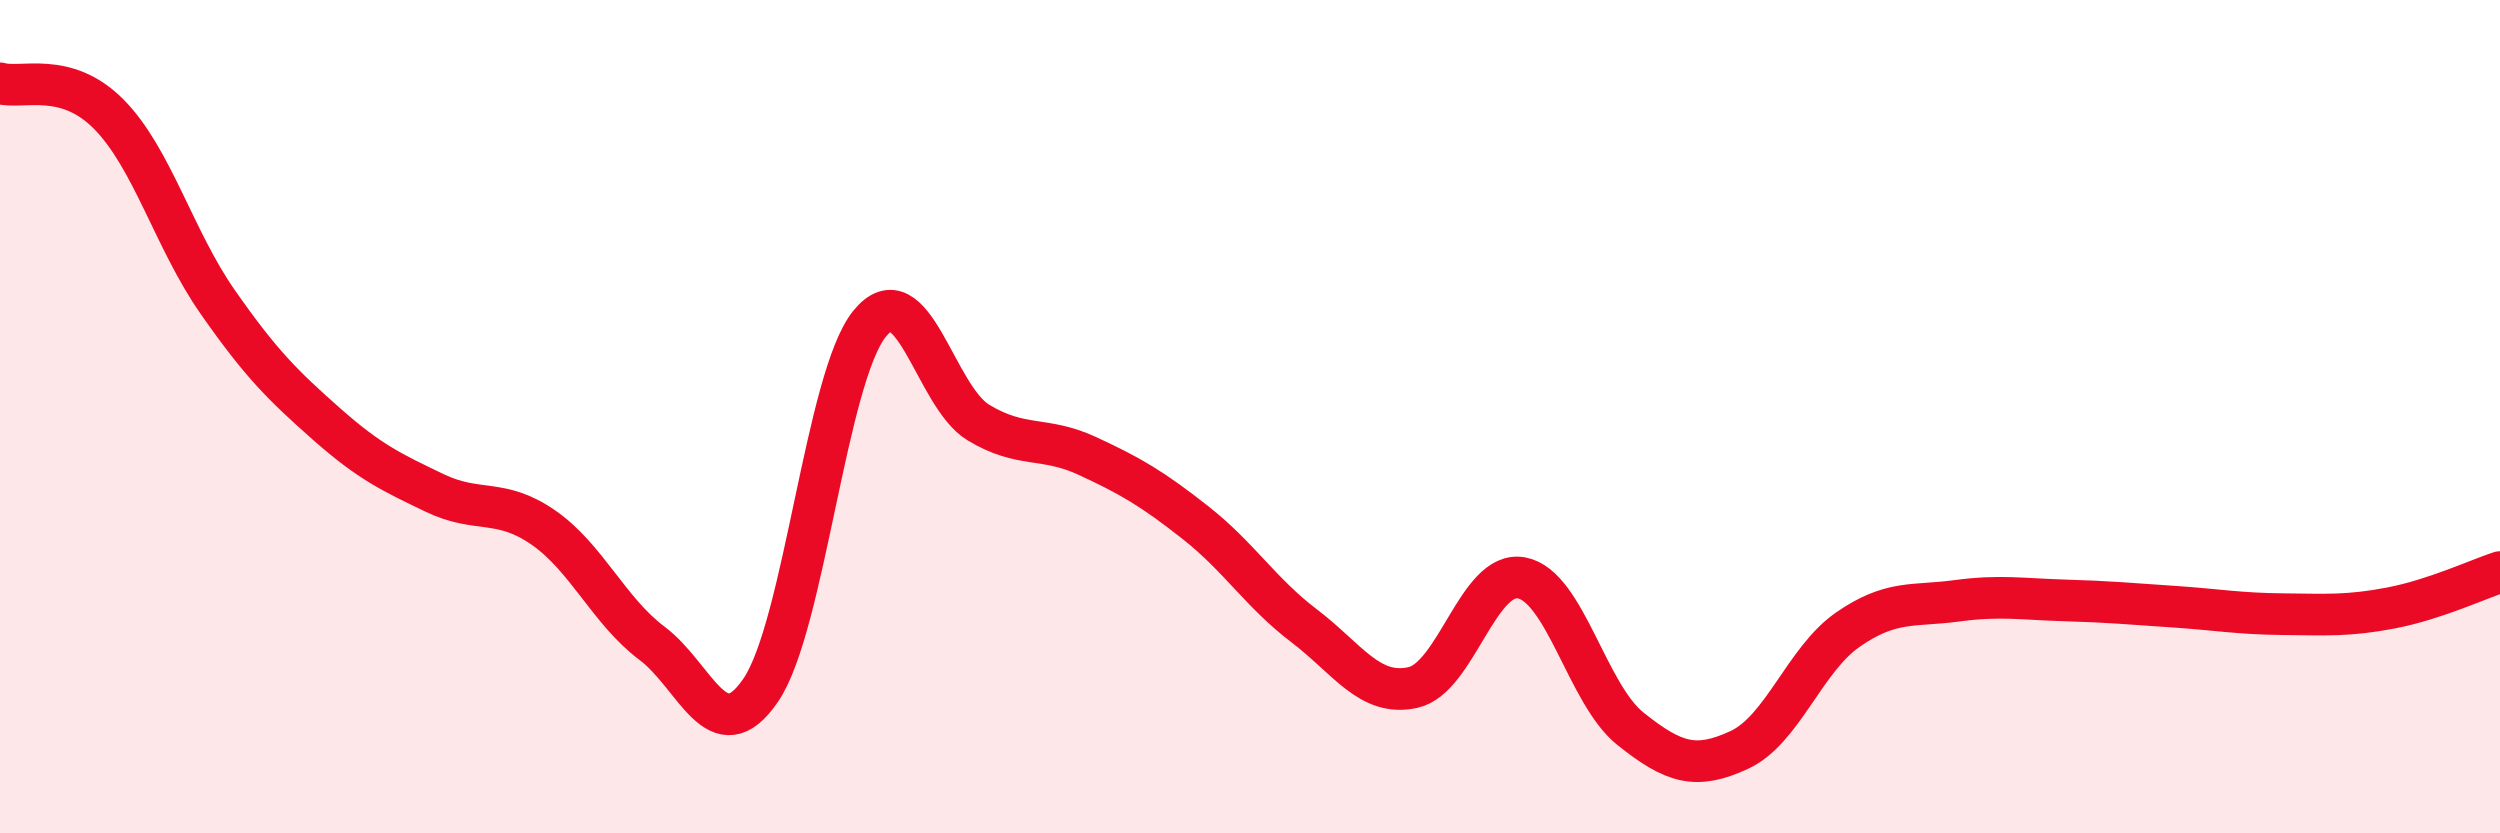
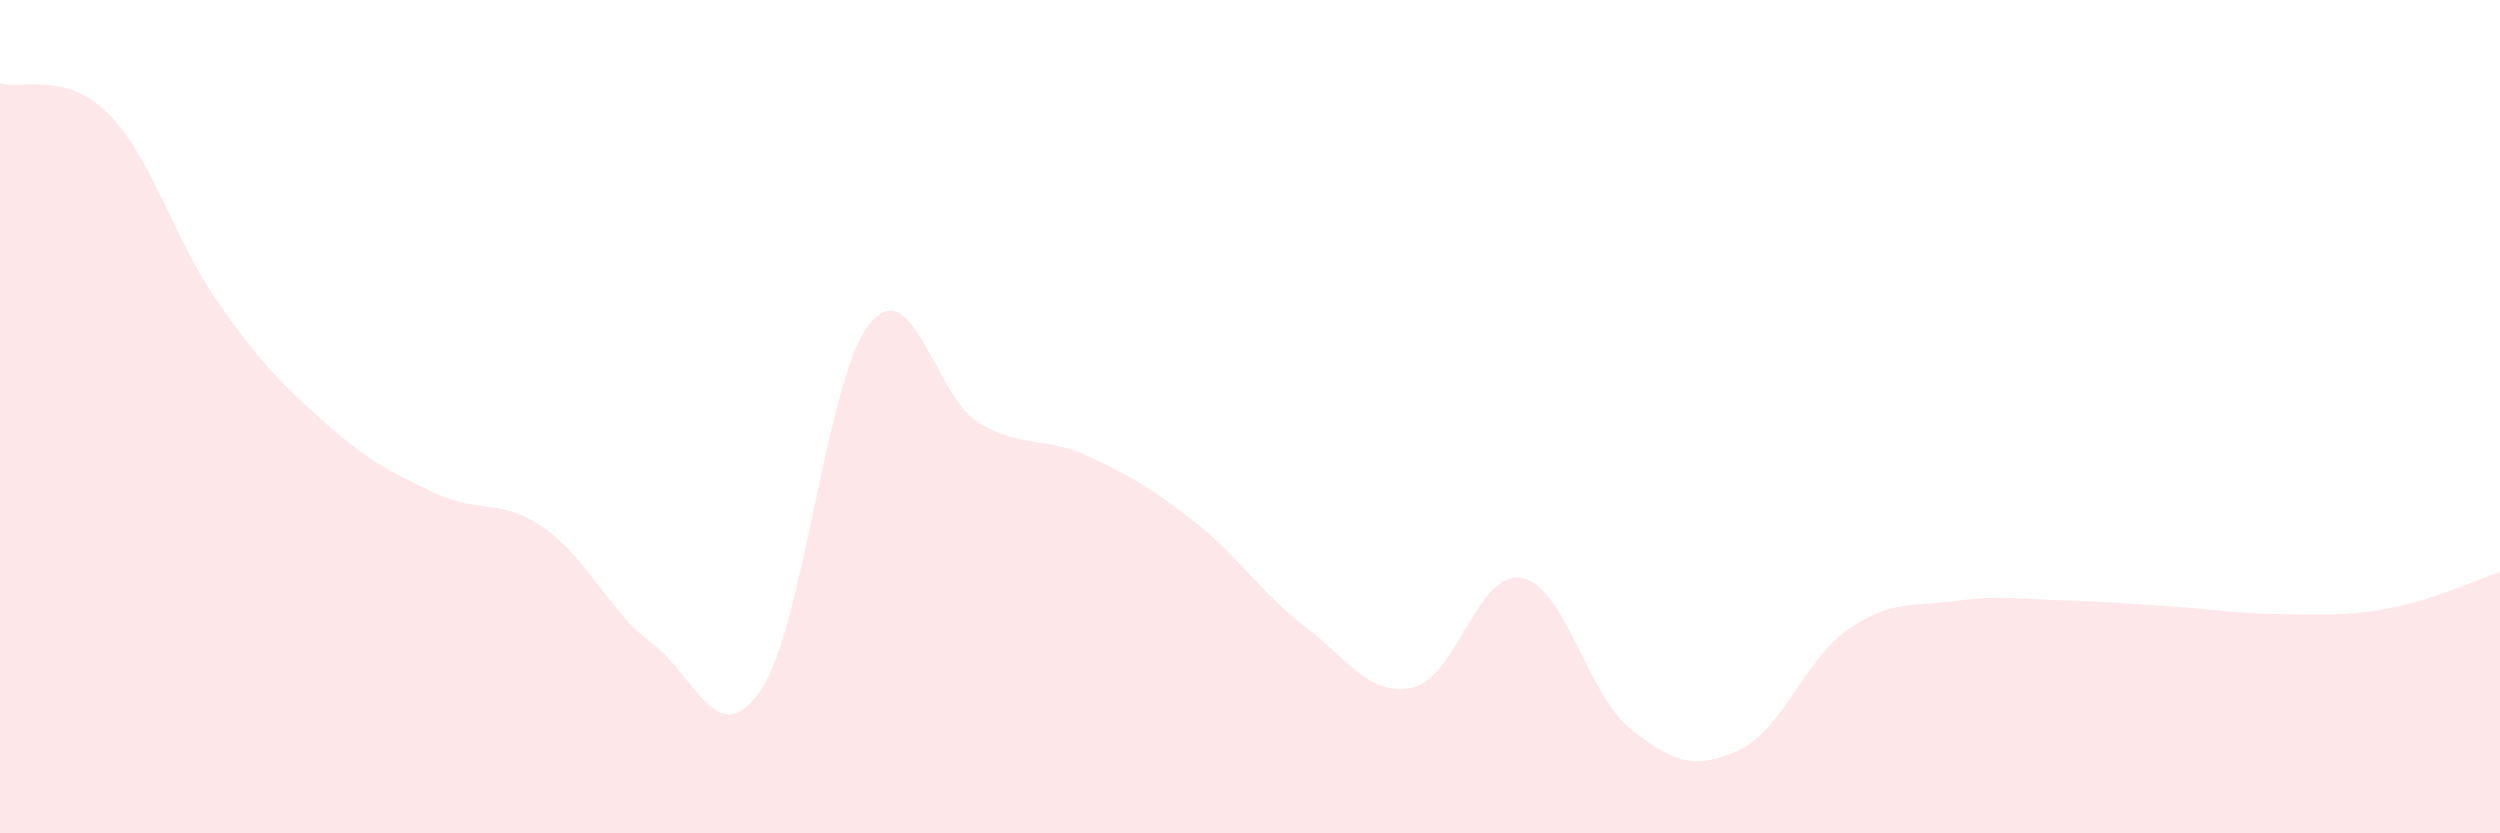
<svg xmlns="http://www.w3.org/2000/svg" width="60" height="20" viewBox="0 0 60 20">
  <path d="M 0,2 C 0.52,2.15 1.57,1.69 2.61,2.74 C 3.65,3.79 4.18,5.75 5.22,7.24 C 6.26,8.73 6.79,9.25 7.83,10.17 C 8.87,11.09 9.39,11.33 10.43,11.83 C 11.47,12.33 12,11.94 13.04,12.66 C 14.08,13.38 14.61,14.66 15.65,15.44 C 16.69,16.22 17.22,18.09 18.26,16.56 C 19.3,15.03 19.83,9.05 20.87,7.77 C 21.91,6.49 22.44,9.51 23.48,10.14 C 24.52,10.77 25.05,10.46 26.09,10.94 C 27.13,11.42 27.66,11.73 28.7,12.55 C 29.74,13.37 30.26,14.23 31.3,15.02 C 32.34,15.81 32.87,16.73 33.91,16.5 C 34.95,16.27 35.48,13.67 36.52,13.87 C 37.56,14.07 38.09,16.66 39.13,17.49 C 40.17,18.32 40.7,18.48 41.74,18 C 42.78,17.52 43.31,15.83 44.35,15.11 C 45.39,14.39 45.92,14.56 46.96,14.42 C 48,14.28 48.53,14.38 49.57,14.41 C 50.61,14.44 51.13,14.49 52.17,14.56 C 53.21,14.63 53.74,14.73 54.78,14.74 C 55.82,14.75 56.35,14.79 57.39,14.59 C 58.43,14.39 59.48,13.9 60,13.73L60 20L0 20Z" fill="#EB0A25" opacity="0.1" stroke-linecap="round" stroke-linejoin="round" />
-   <path d="M 0,2 C 0.52,2.15 1.57,1.69 2.61,2.74 C 3.65,3.79 4.18,5.75 5.22,7.24 C 6.26,8.73 6.79,9.25 7.83,10.17 C 8.87,11.09 9.39,11.33 10.43,11.83 C 11.47,12.33 12,11.94 13.04,12.66 C 14.08,13.38 14.61,14.66 15.65,15.44 C 16.69,16.22 17.22,18.09 18.26,16.56 C 19.3,15.03 19.83,9.05 20.87,7.77 C 21.91,6.49 22.44,9.51 23.48,10.14 C 24.52,10.77 25.05,10.46 26.09,10.94 C 27.13,11.42 27.66,11.73 28.7,12.55 C 29.74,13.37 30.26,14.23 31.3,15.02 C 32.34,15.81 32.87,16.73 33.91,16.5 C 34.95,16.27 35.48,13.67 36.52,13.87 C 37.56,14.07 38.09,16.66 39.13,17.49 C 40.17,18.32 40.7,18.48 41.74,18 C 42.78,17.52 43.31,15.83 44.35,15.11 C 45.39,14.39 45.92,14.56 46.96,14.42 C 48,14.28 48.53,14.38 49.57,14.41 C 50.61,14.44 51.13,14.49 52.17,14.56 C 53.21,14.63 53.74,14.73 54.78,14.74 C 55.82,14.75 56.35,14.79 57.39,14.59 C 58.43,14.39 59.48,13.9 60,13.73" stroke="#EB0A25" stroke-width="1" fill="none" stroke-linecap="round" stroke-linejoin="round" />
</svg>